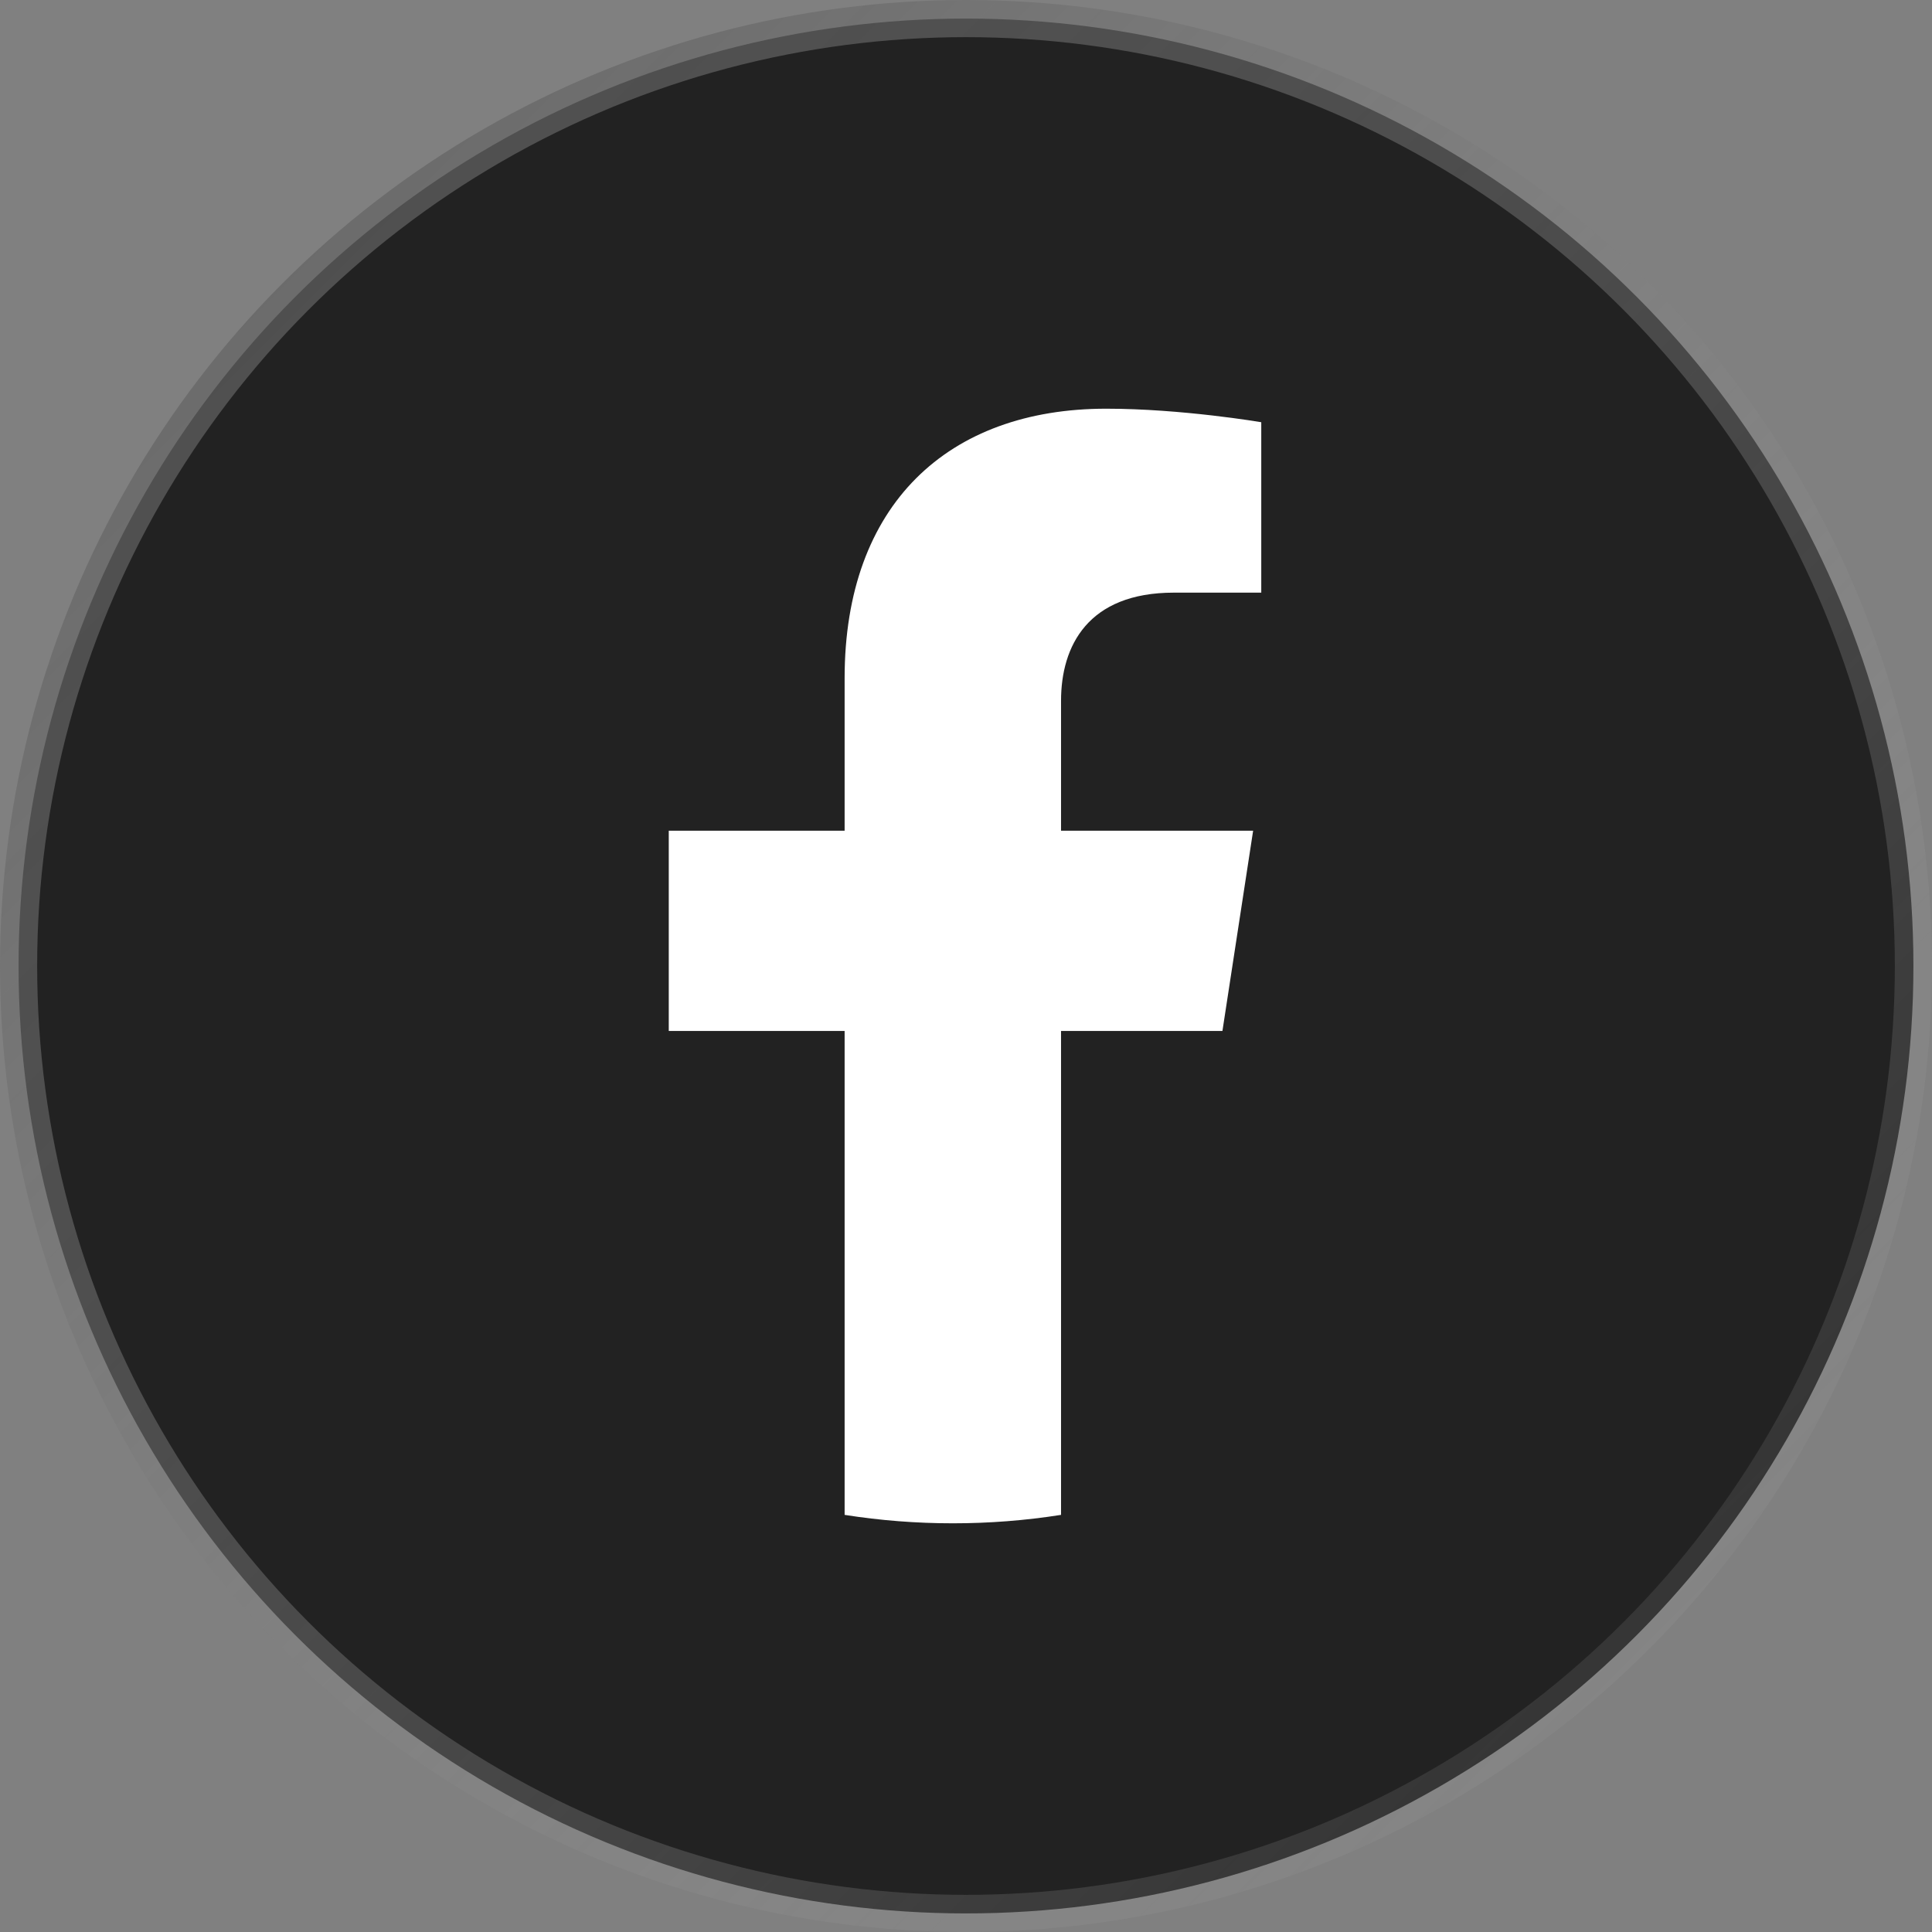
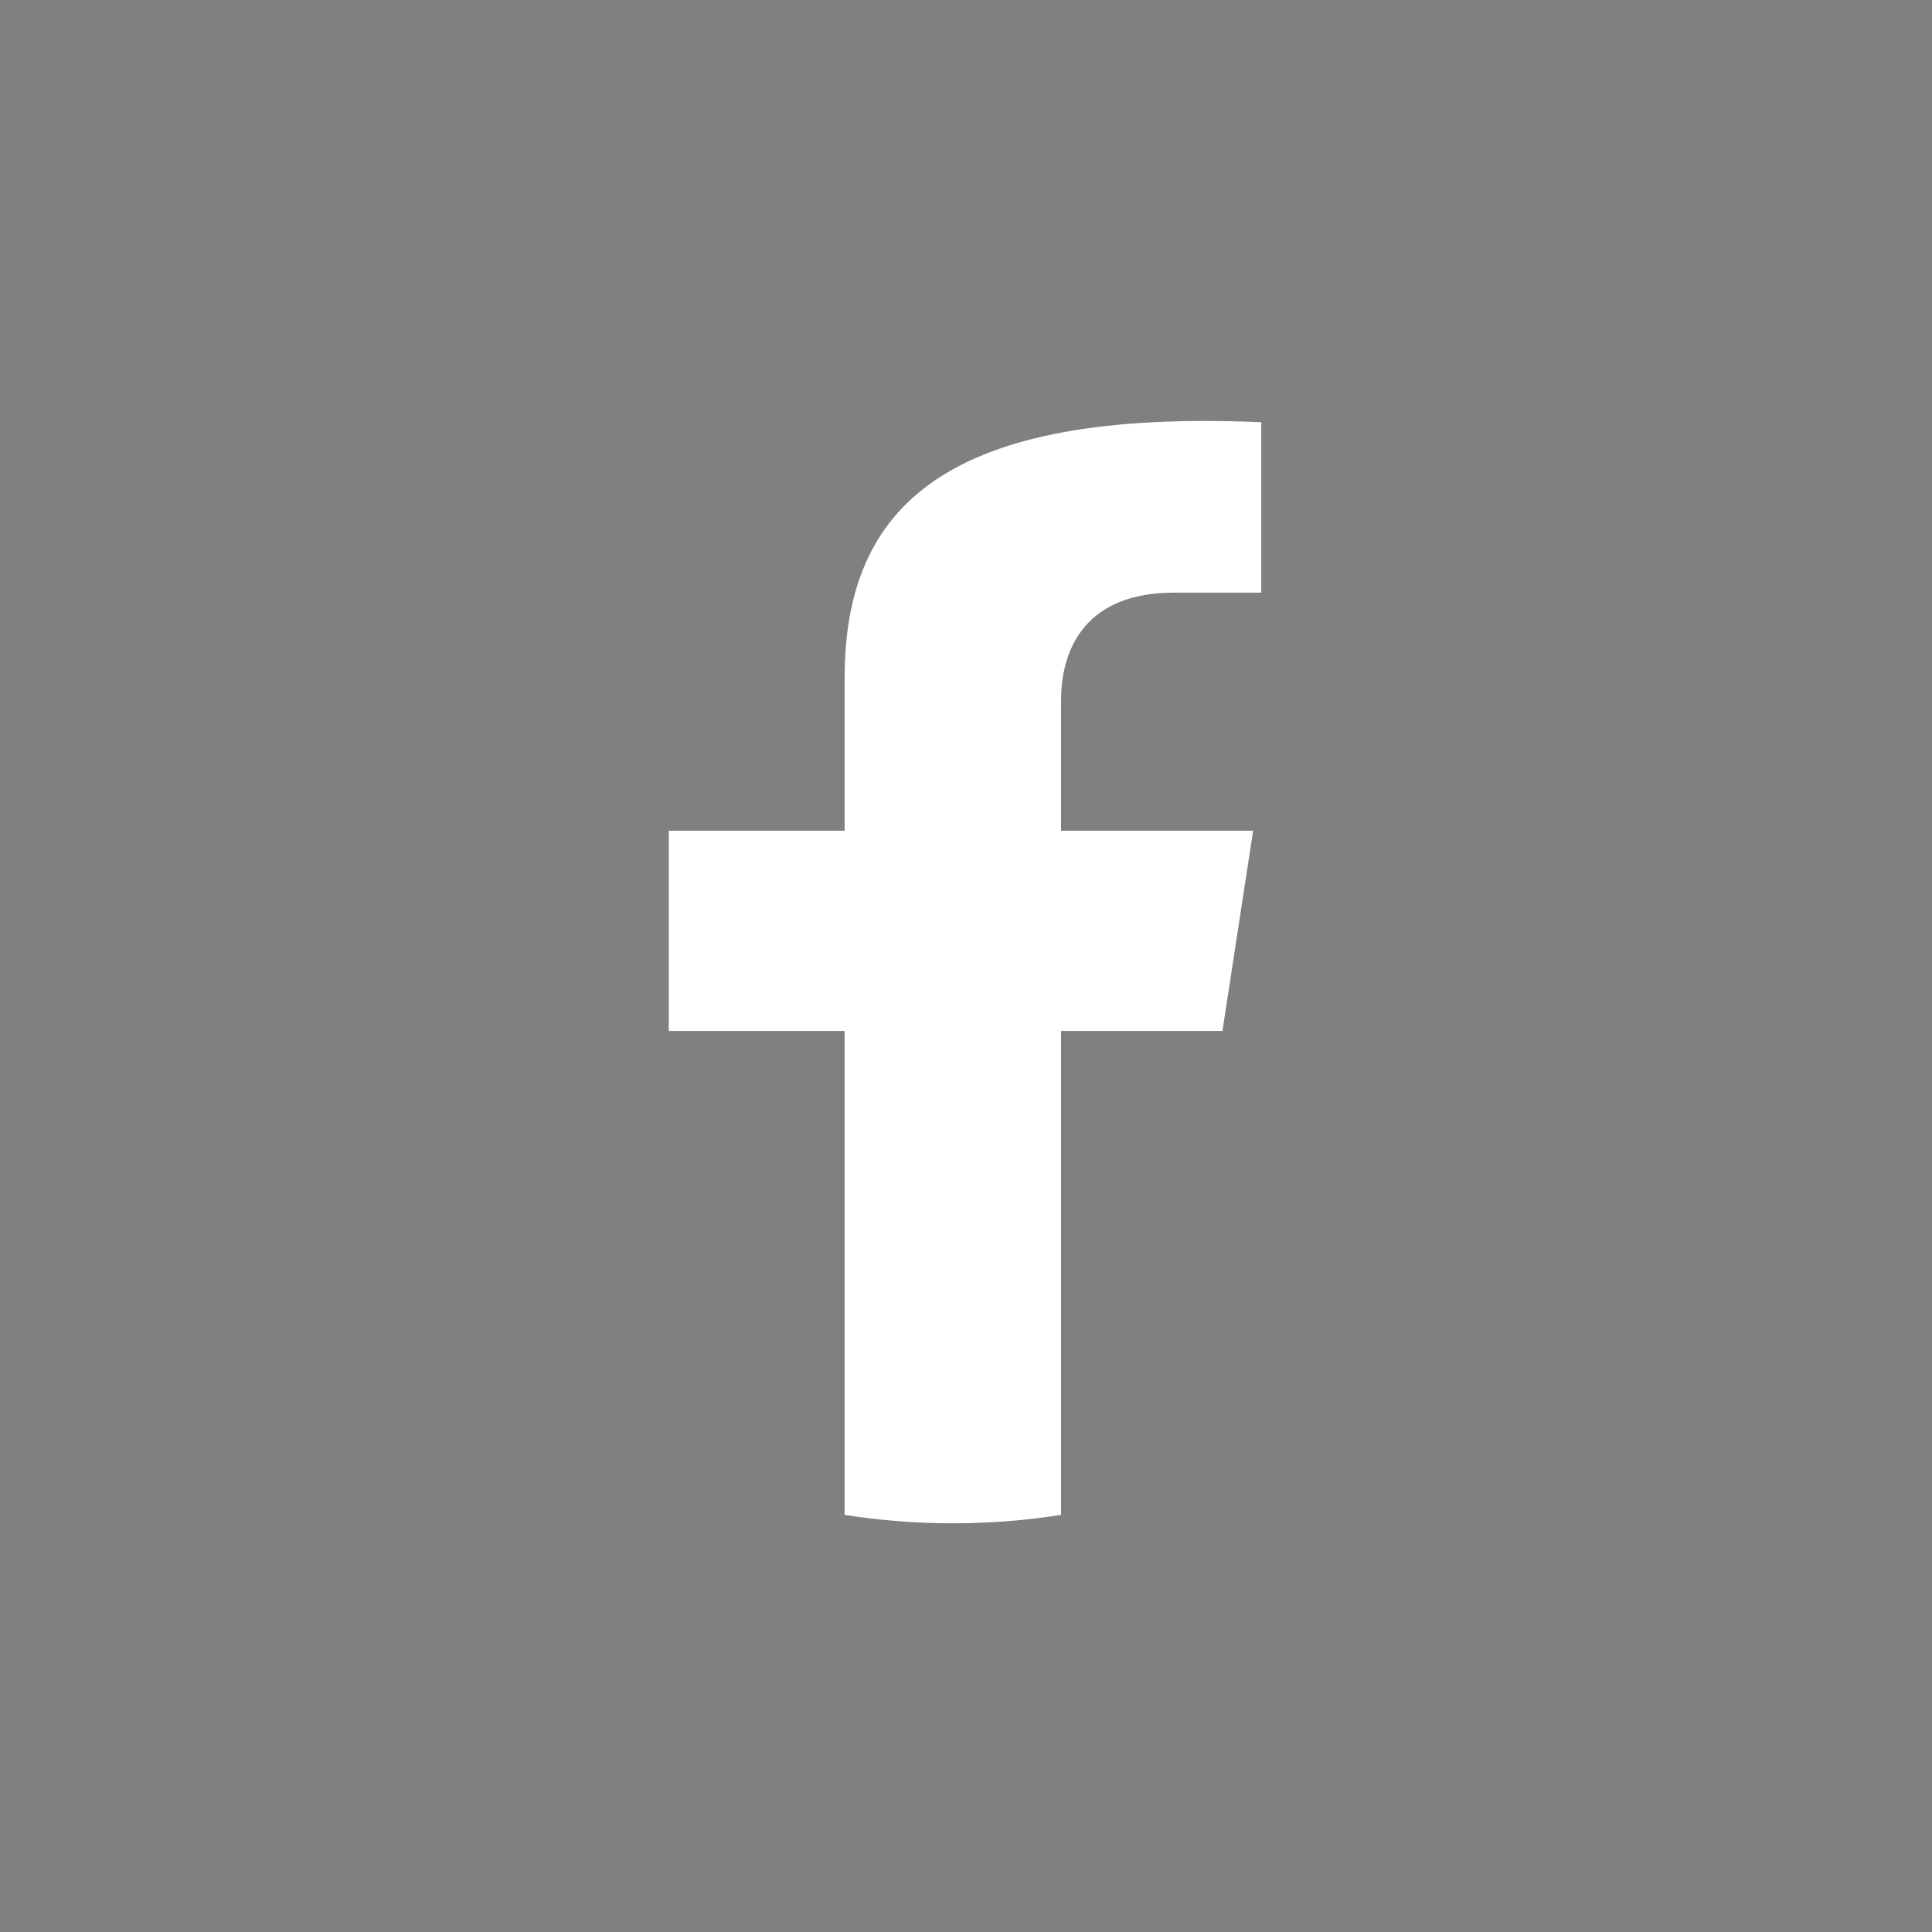
<svg xmlns="http://www.w3.org/2000/svg" width="52" height="52" viewBox="0 0 52 52" fill="none">
  <rect x="0" y="0" width="52" height="52" fill="#808080" stroke="none" />
-   <circle cx="26" cy="26" r="25.5" fill="#222222" stroke="url(#paint0_linear_216_133)" />
-   <path d="M32.902 27.748L33.728 22.359H28.558V18.863C28.558 17.388 29.28 15.951 31.596 15.951H33.947V11.364C33.947 11.364 31.813 11 29.774 11C25.516 11 22.733 13.581 22.733 18.252V22.359H18V27.748H22.733V40.773C23.697 40.925 24.67 41 25.646 41C26.621 41 27.595 40.925 28.558 40.773V27.748H32.902Z" fill="white" />
+   <path d="M32.902 27.748L33.728 22.359H28.558V18.863C28.558 17.388 29.28 15.951 31.596 15.951H33.947V11.364C25.516 11 22.733 13.581 22.733 18.252V22.359H18V27.748H22.733V40.773C23.697 40.925 24.67 41 25.646 41C26.621 41 27.595 40.925 28.558 40.773V27.748H32.902Z" fill="white" />
  <defs>
    <linearGradient id="paint0_linear_216_133" x1="1" y1="1" x2="51" y2="51" gradientUnits="userSpaceOnUse">
      <stop stop-color="#585858" stop-opacity="0.8" />
      <stop offset="1" stop-color="#AAAAAA" stop-opacity="0.05" />
    </linearGradient>
  </defs>
</svg>